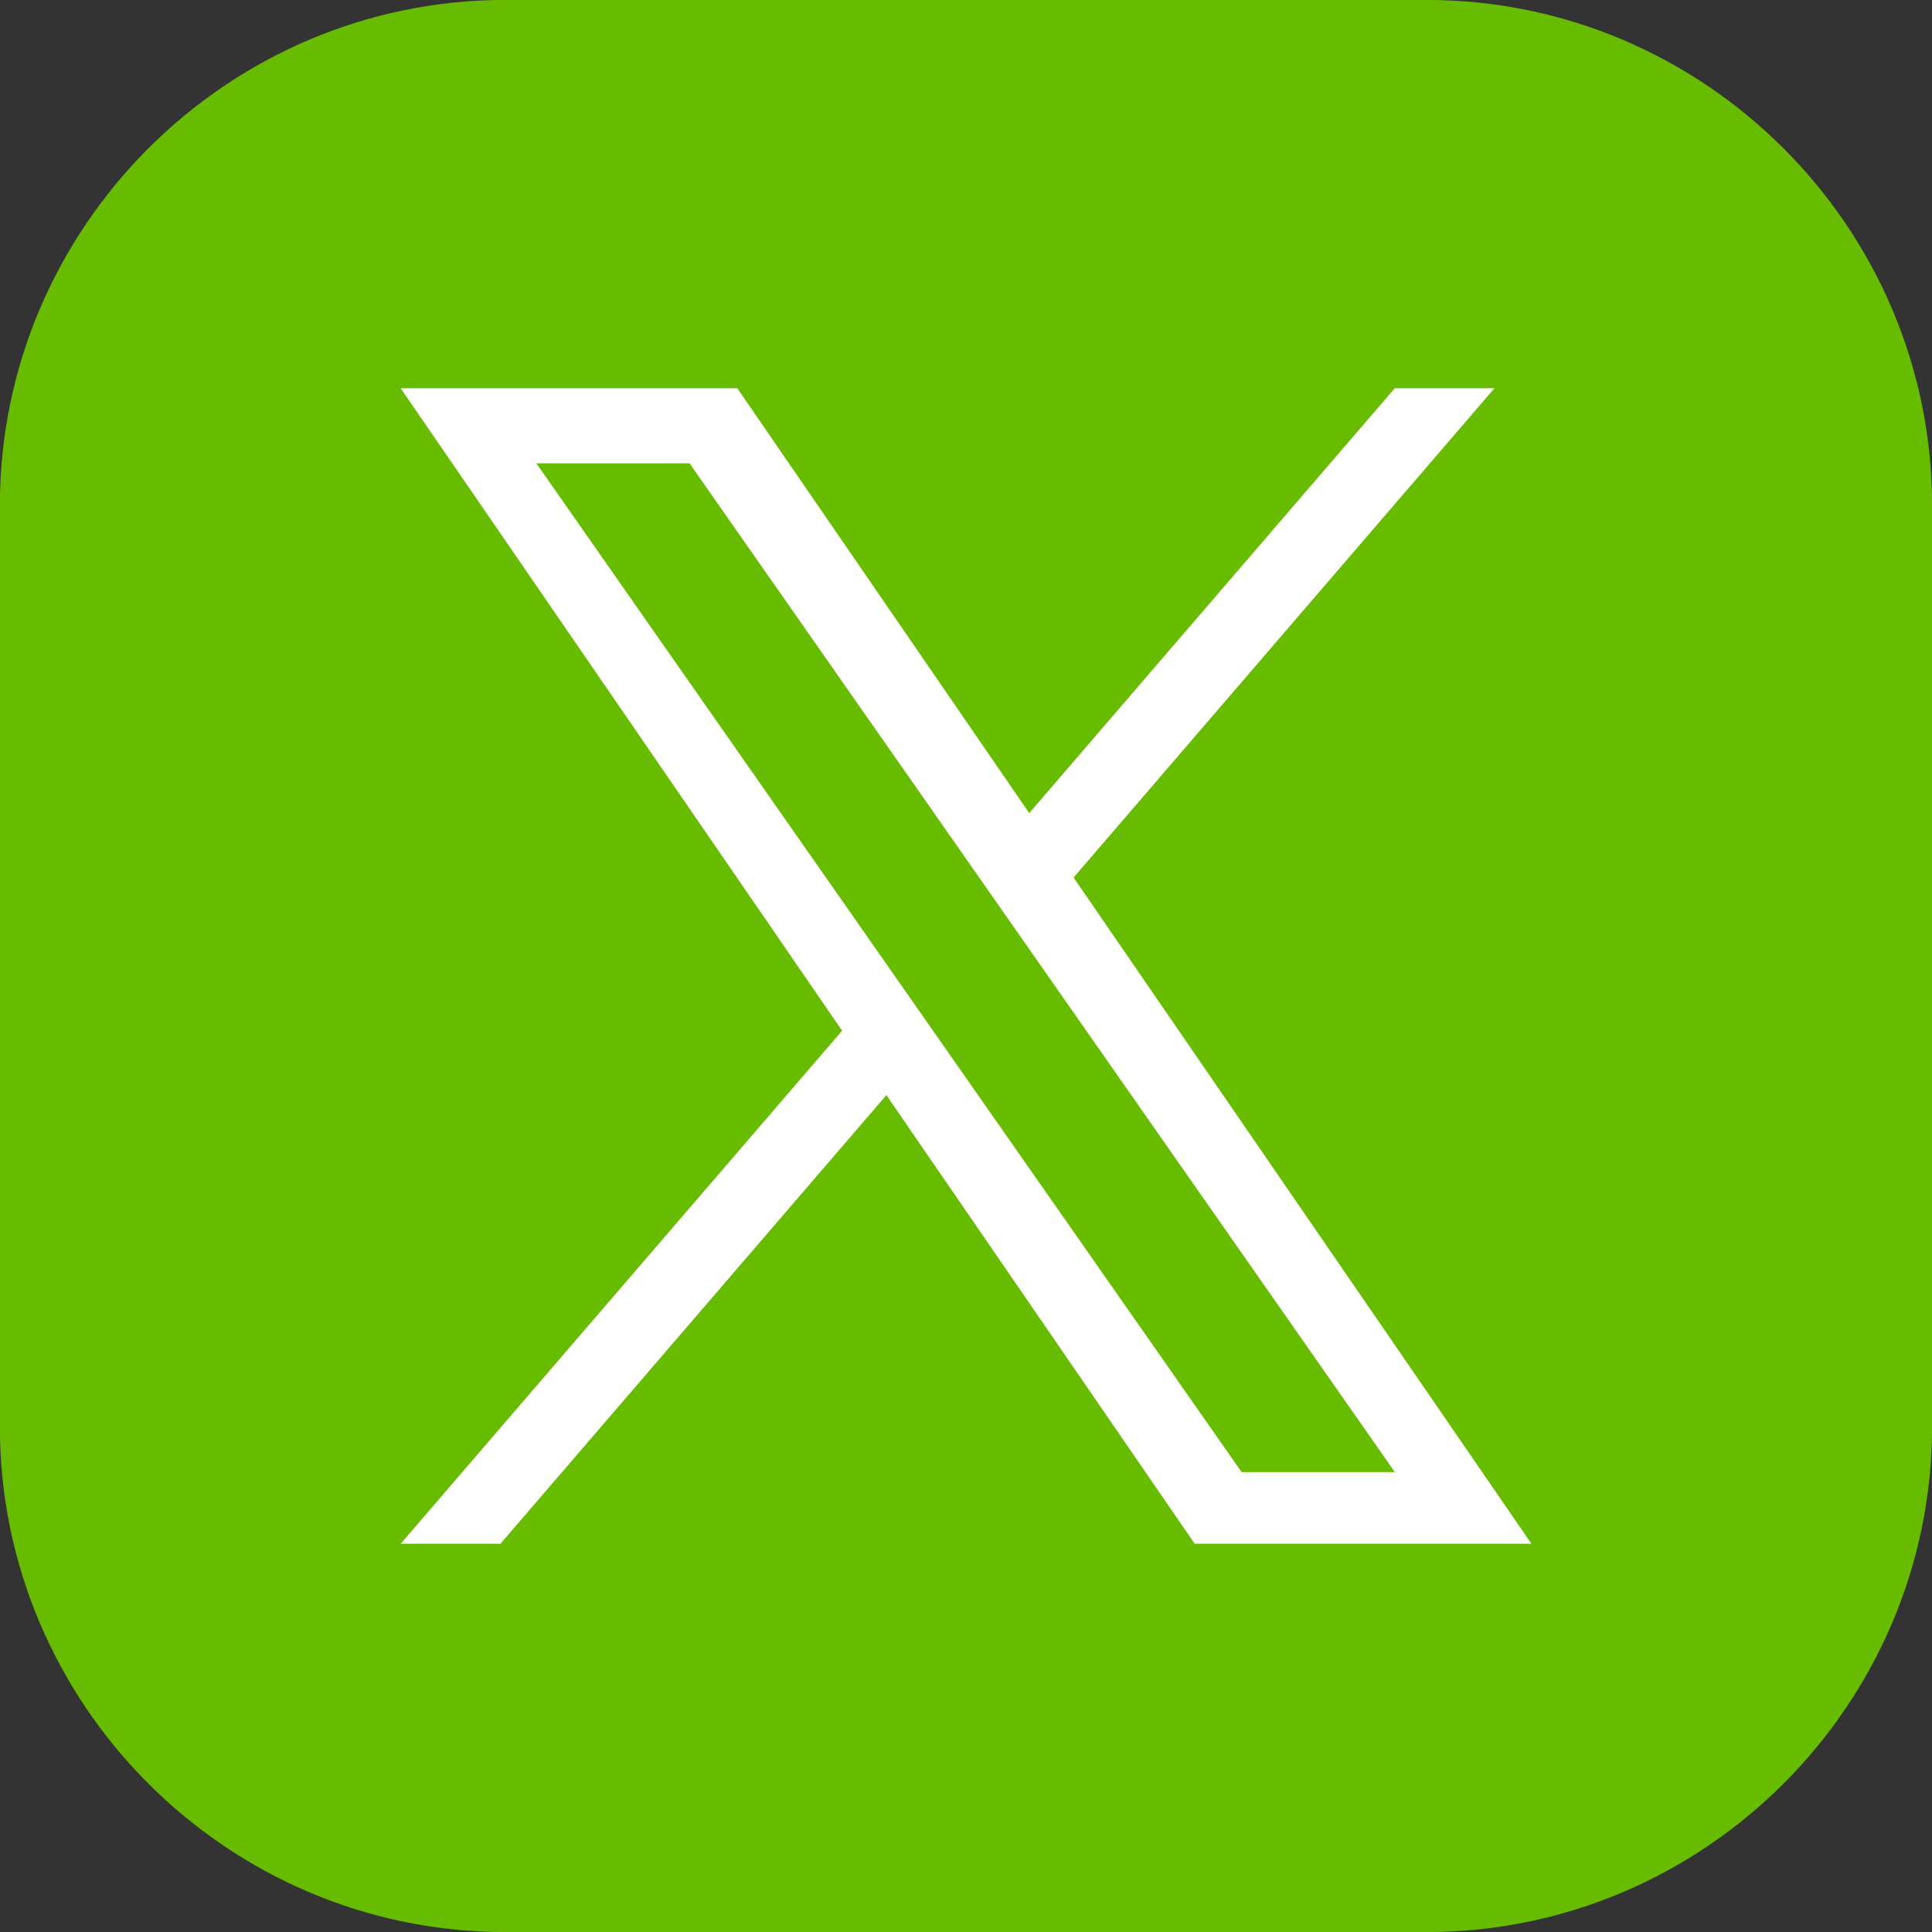
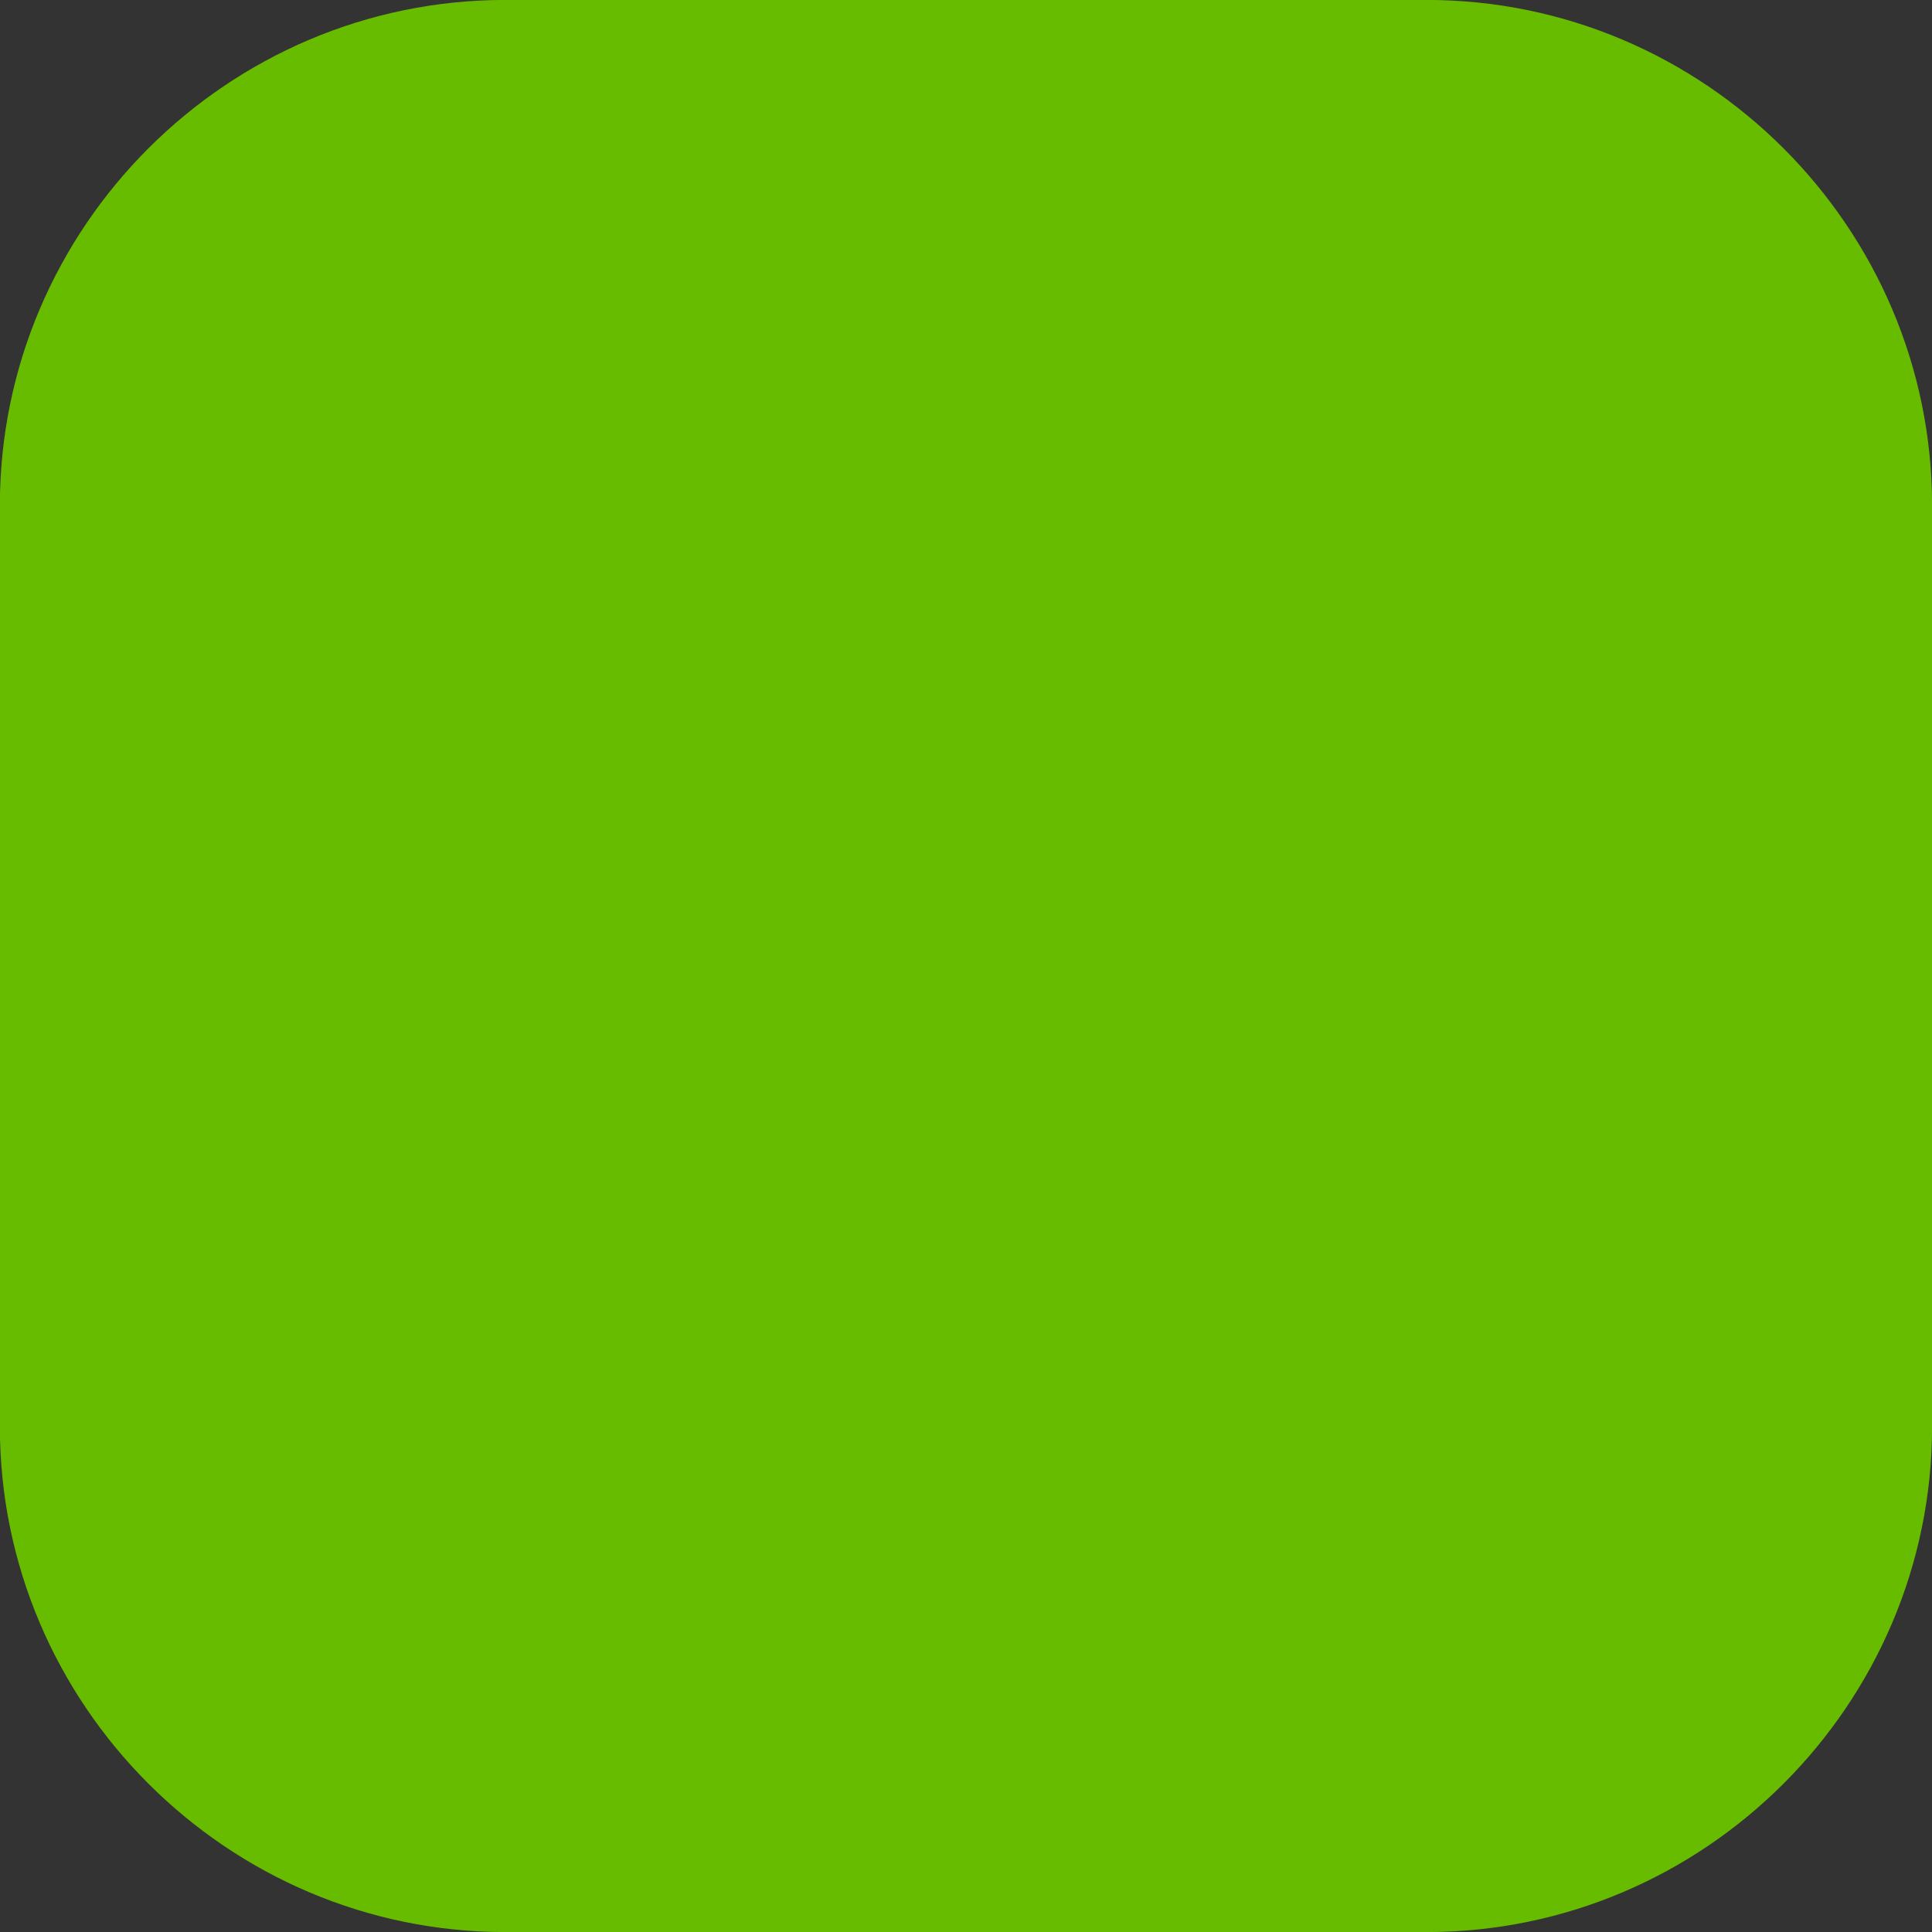
<svg xmlns="http://www.w3.org/2000/svg" version="1.1" id="Vrstva_1" x="0px" y="0px" width="29.24px" height="29.24px" viewBox="0 0 29.24 29.24" style="enable-background:new 0 0 29.24 29.24;" xml:space="preserve">
  <rect x="0" y="0" width="29.24" height="29.24" fill="#333333" stroke="none" />
  <style type="text/css">
	.st0{fill:#67BC00;}
	.st1{fill:#FFFFFF;}
</style>
  <g>
    <path class="st0" d="M-0.002,21.592v-13.944c0-4.207,3.442-7.649,7.649-7.649h13.944c4.207,0,7.65,3.442,7.65,7.649v13.944   c0,4.207-3.443,7.649-7.65,7.649H7.647C3.441,29.241-0.002,25.799-0.002,21.592" />
  </g>
-   <path class="st1" d="M16.248,13.281l6.37-7.405H21.109l-5.532,6.43l-4.418-6.43H6.064l6.681,9.723  l-6.681,7.765h1.51l5.841-6.79l4.666,6.79h5.096l-6.929-10.083H16.248z M14.18,15.684  l-0.677-0.968L8.117,7.012h2.319l4.347,6.217l0.677,0.968l5.65,8.082h-2.319l-4.611-6.595V15.684z" />
</svg>